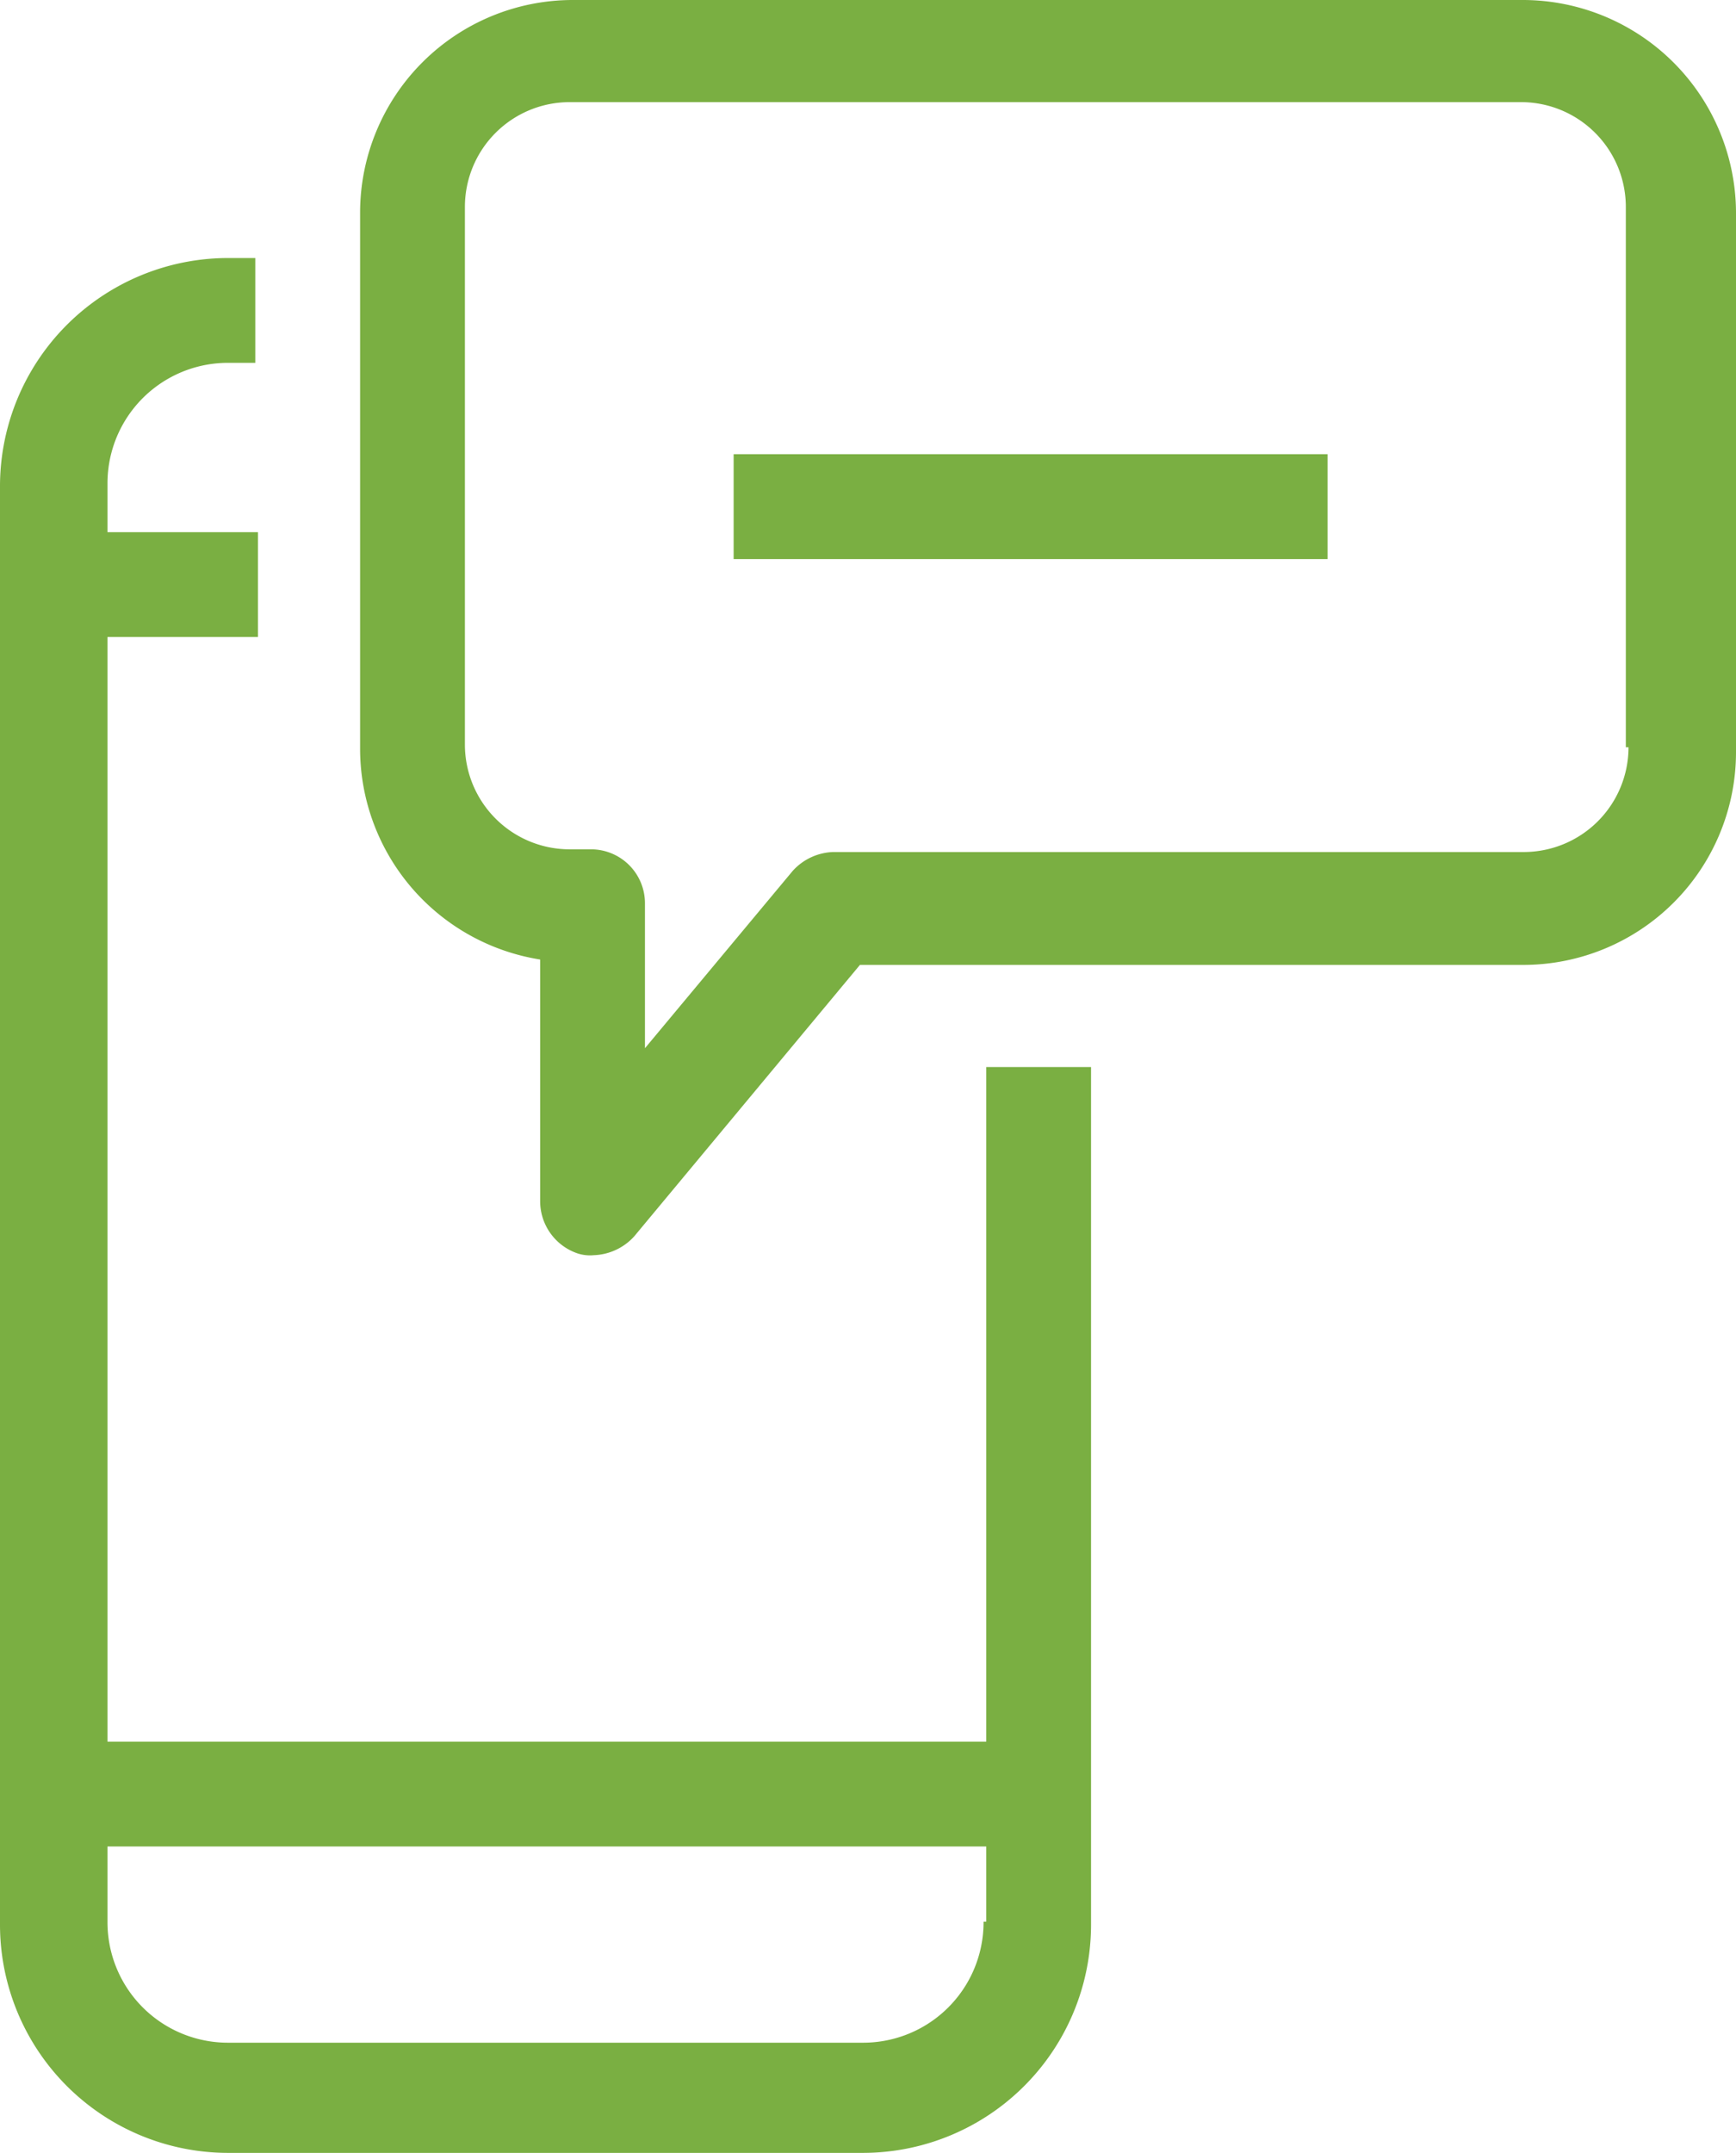
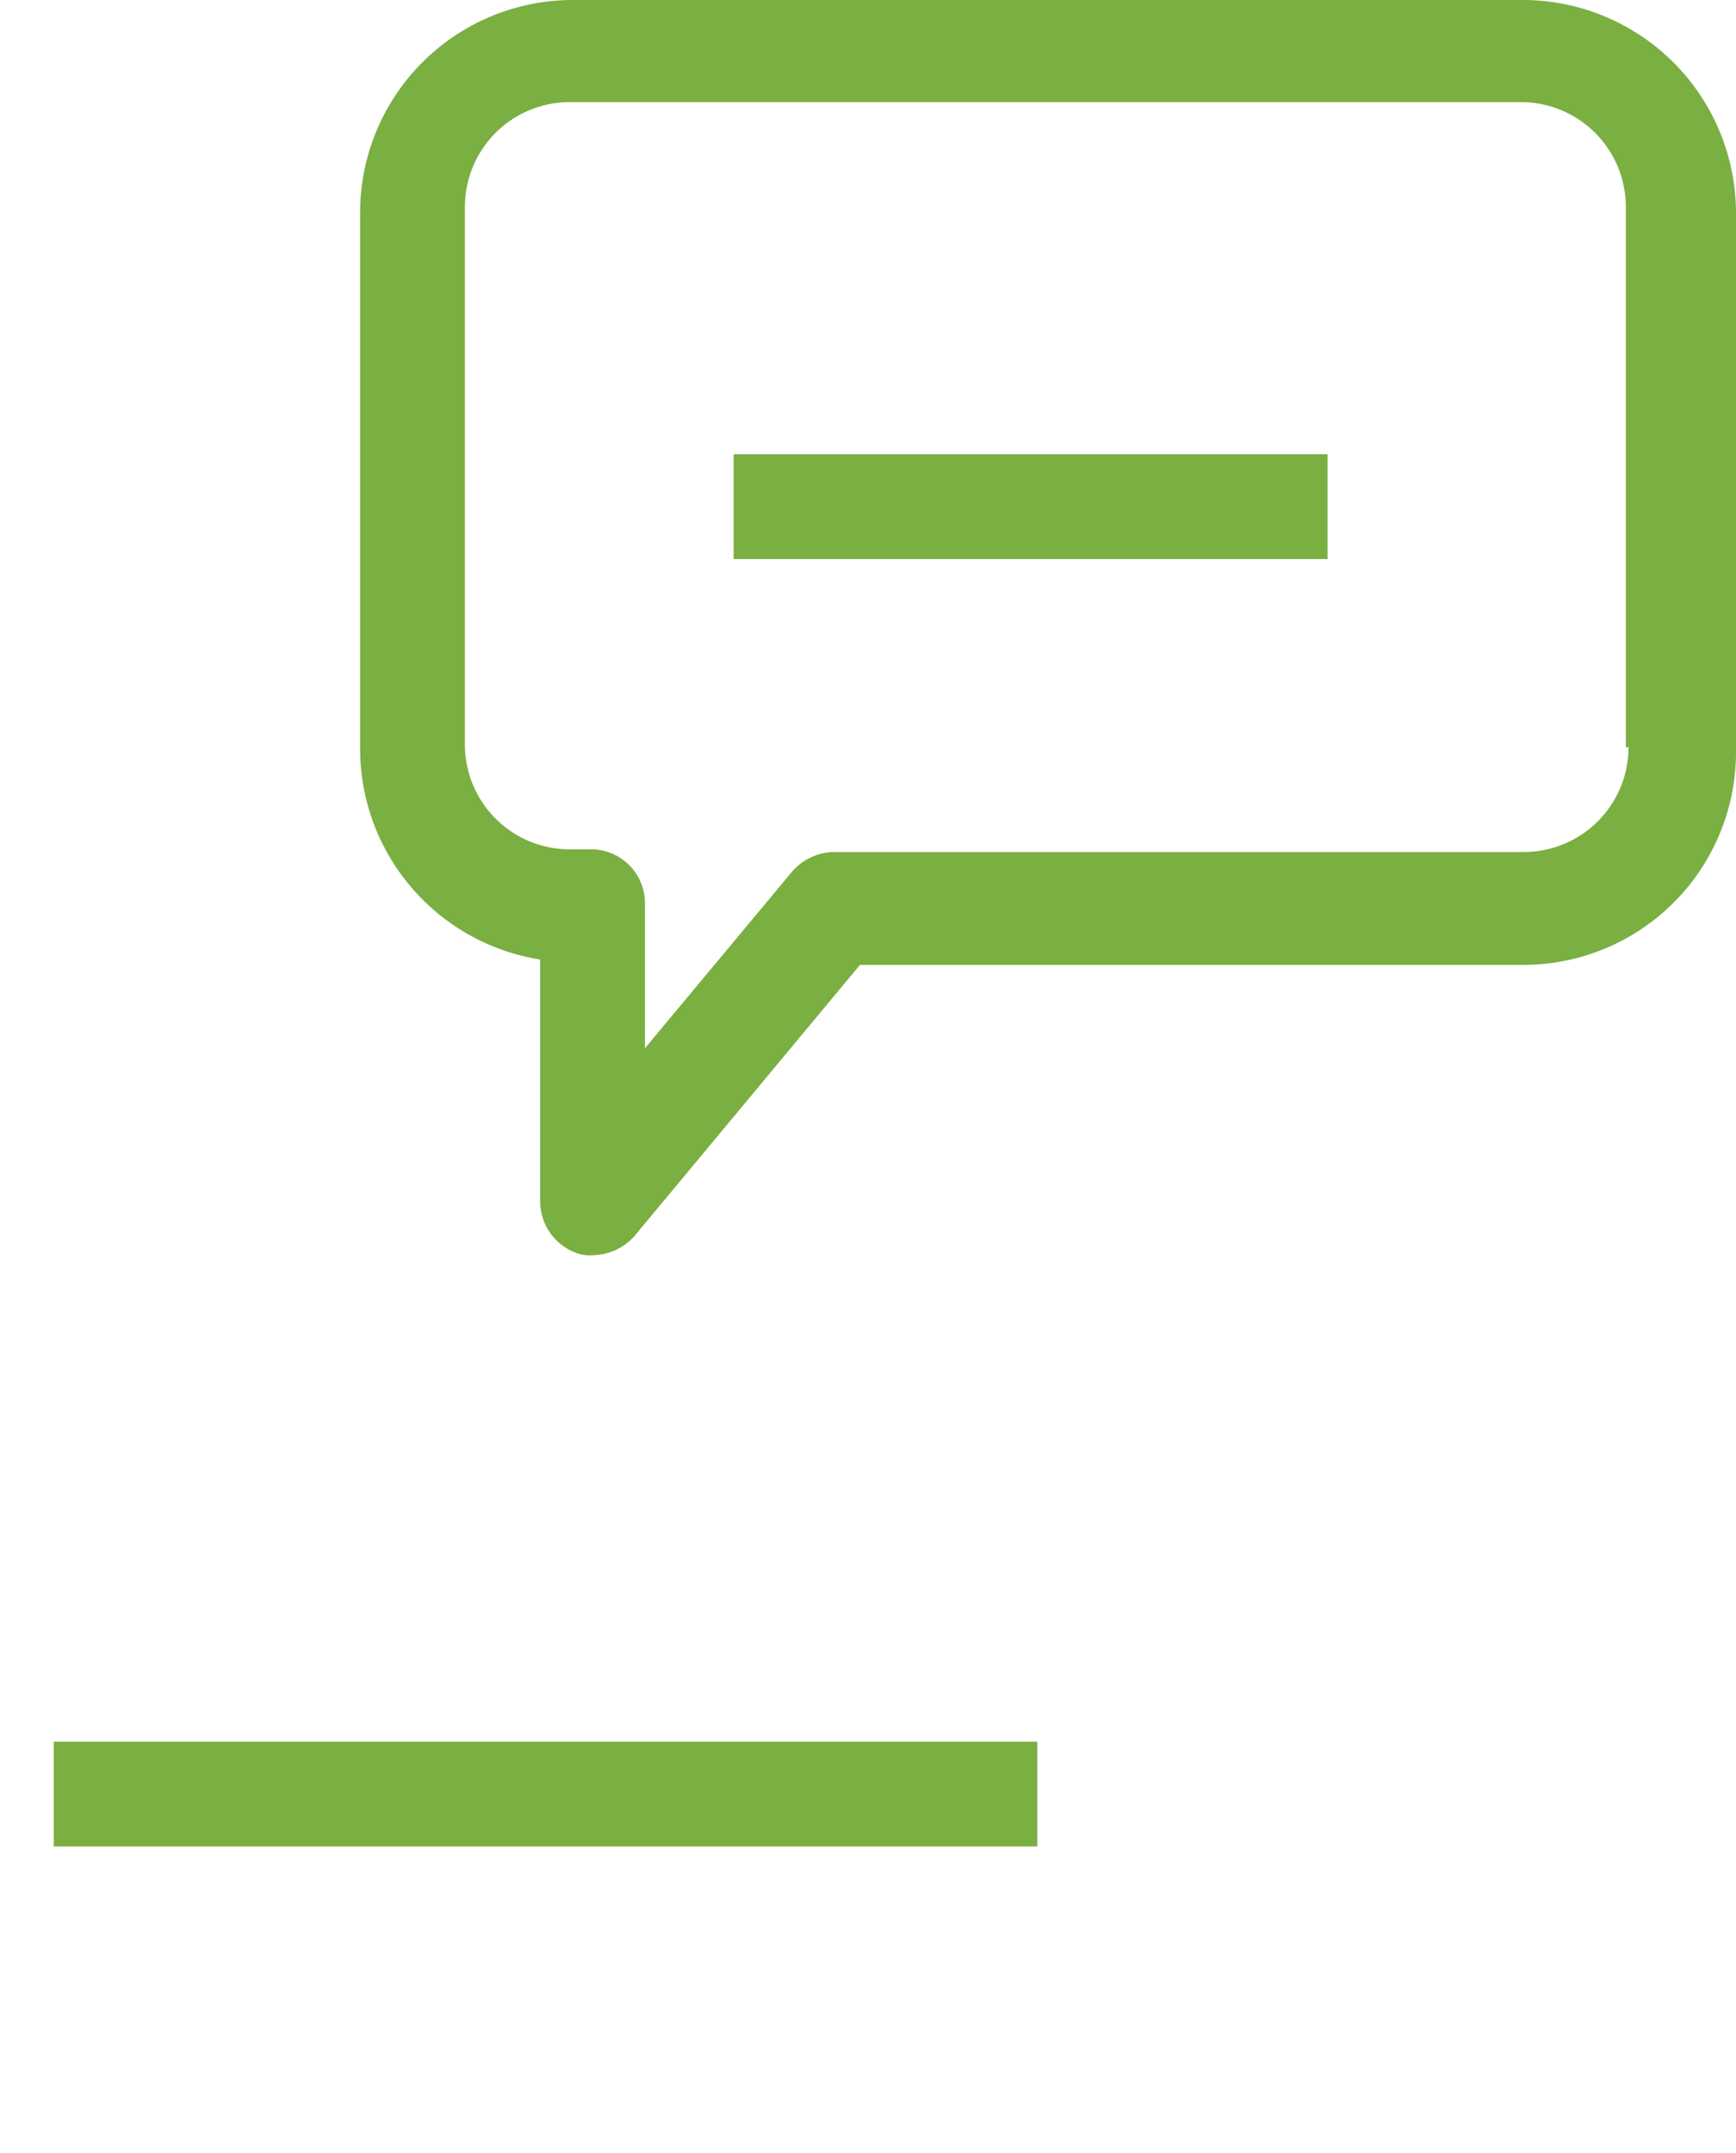
<svg xmlns="http://www.w3.org/2000/svg" width="64.6" height="80.1" viewBox="0 0 64.6 80.1">
  <g id="icon-benefits-real-time-reporting" transform="translate(-526.6 -2374.1)">
    <rect id="Rectangle_822" data-name="Rectangle 822" width="36.6" height="3.9" transform="translate(528.6 2438.9)" fill="#7aaf42" />
    <rect id="Rectangle_823" data-name="Rectangle 823" width="22.1" height="3.9" transform="translate(553.9 2391)" fill="#7aaf42" />
-     <path id="Path_220" data-name="Path 220" d="M563.2,2445.6a4.481,4.481,0,0,1-4.5,4.5H535.1a4.481,4.481,0,0,1-4.5-4.5v-47.8h5.6v-3.9h-5.6v-1.8a4.481,4.481,0,0,1,4.5-4.5h1v-3.9h-1a8.493,8.493,0,0,0-8.5,8.5v53.5a8.493,8.493,0,0,0,8.5,8.5h23.6a8.493,8.493,0,0,0,8.5-8.5v-31.9h-3.9v31.8Z" fill="#7aaf42" />
    <path id="Path_221" data-name="Path 221" d="M583.3,2374.1H547.9a7.917,7.917,0,0,0-7.9,7.9v20a7.947,7.947,0,0,0,6.7,7.8v9a2.05,2.05,0,0,0,1.3,1.9,1.482,1.482,0,0,0,.7.1,2.127,2.127,0,0,0,1.5-.7l8.4-10.1h24.7a7.917,7.917,0,0,0,7.9-7.9v-20a7.939,7.939,0,0,0-7.9-8m3.9,27.8a3.9,3.9,0,0,1-3.9,3.9H557.6a2.127,2.127,0,0,0-1.5.7l-5.5,6.6v-5.4a2.006,2.006,0,0,0-2-2h-.8a3.9,3.9,0,0,1-3.9-3.9v-20a3.9,3.9,0,0,1,3.9-3.9h35.4a3.9,3.9,0,0,1,3.9,3.9v20.1Z" fill="#7aaf42" />
  </g>
</svg>